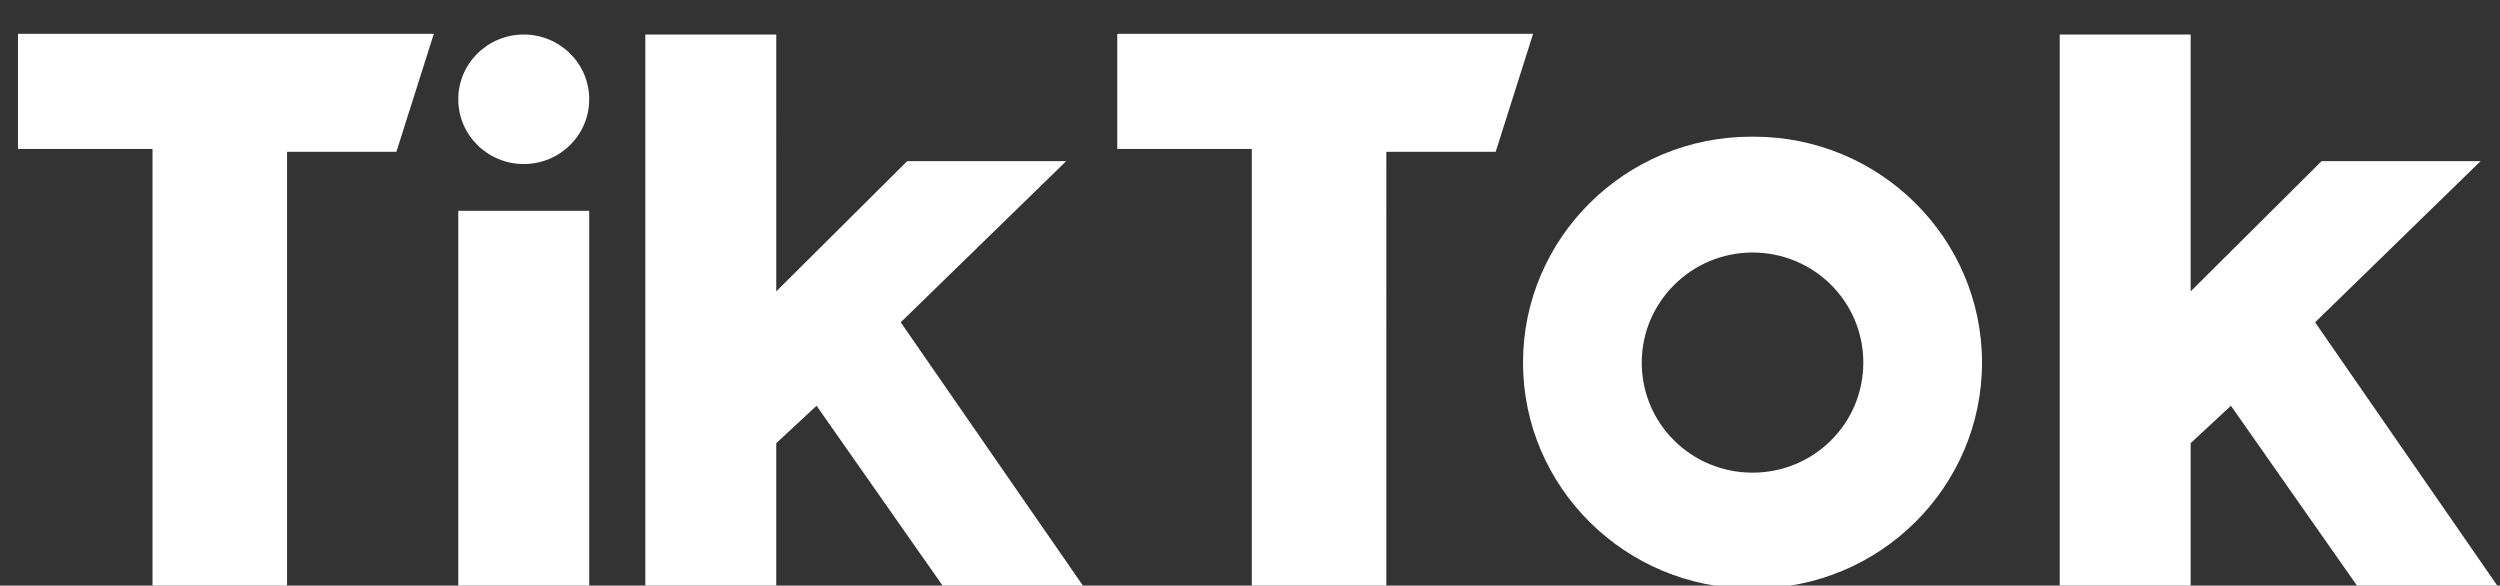
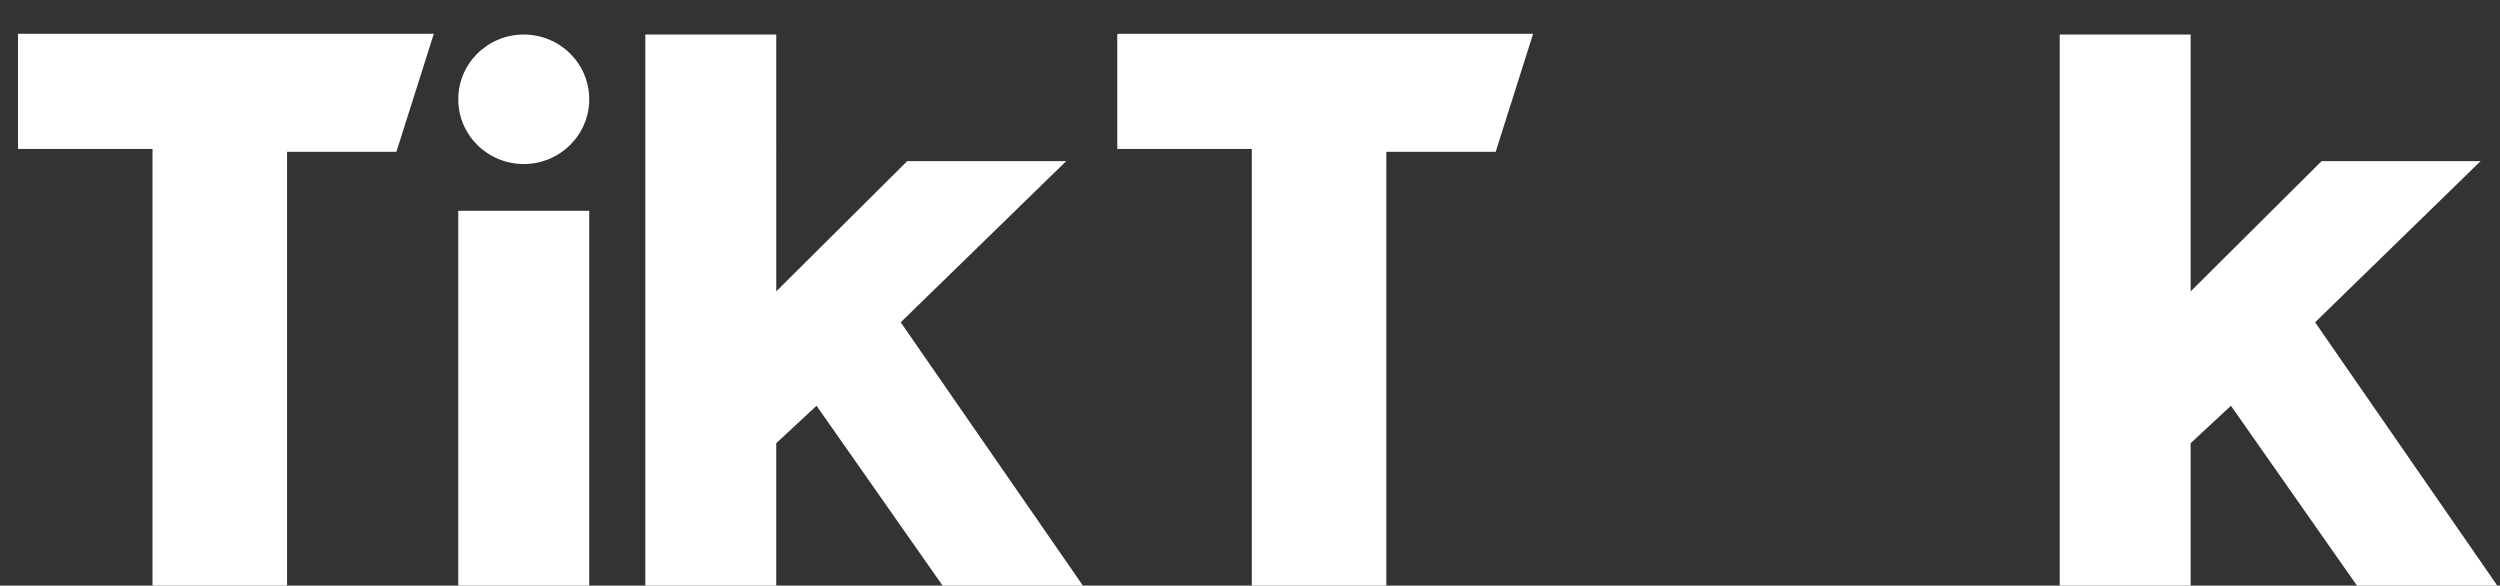
<svg xmlns="http://www.w3.org/2000/svg" id="Layer_1" data-name="Layer 1" version="1.1" viewBox="0 0 347.5 81.4">
  <rect x="0" y="0" width="347.5" height="81.4" fill="#333333" stroke="none" />
  <defs>
    <style>
      .cls-1 {
        fill: #fff;
        stroke-width: 0px;
      }
    </style>
  </defs>
  <path class="cls-1" d="M2.5,4.8v15.9h18.7v60.7h18.7V21.1h15.2l5.2-16.4H2.5ZM155.3,4.8v15.9h18.7v60.7h18.7V21.1h15.2l5.2-16.4h-57.7ZM63.7,13.8c0-5,4.1-9,9.1-9s9.1,4,9.1,9-4.1,9-9.1,9c-5,0-9.1-4-9.1-9ZM63.7,29.3h18.2v52.1h-18.2V29.3ZM89.7,4.8v76.6h18.2v-19.8l5.6-5.2,17.8,25.4h19.5l-25.6-37,23-22.4h-22.1l-18.2,18.1V4.8h-18.2ZM286.3,4.8v76.6h18.2v-19.8l5.6-5.2,17.8,25.4h19.5l-25.6-37,23-22.4h-22.1l-18.2,18.1V4.8h-18.2Z" />
-   <path class="cls-1" d="M243.8,81.8c17.5,0,31.7-14.1,31.7-31.4s-14.2-31.4-31.7-31.4h-.4c-17.5,0-31.7,14.1-31.7,31.4s14.2,31.4,31.7,31.4h.4ZM228.2,50.4c0-8.4,6.9-15.3,15.4-15.3s15.4,6.8,15.4,15.3-6.9,15.3-15.4,15.3c-8.5,0-15.4-6.8-15.4-15.3Z" />
</svg>